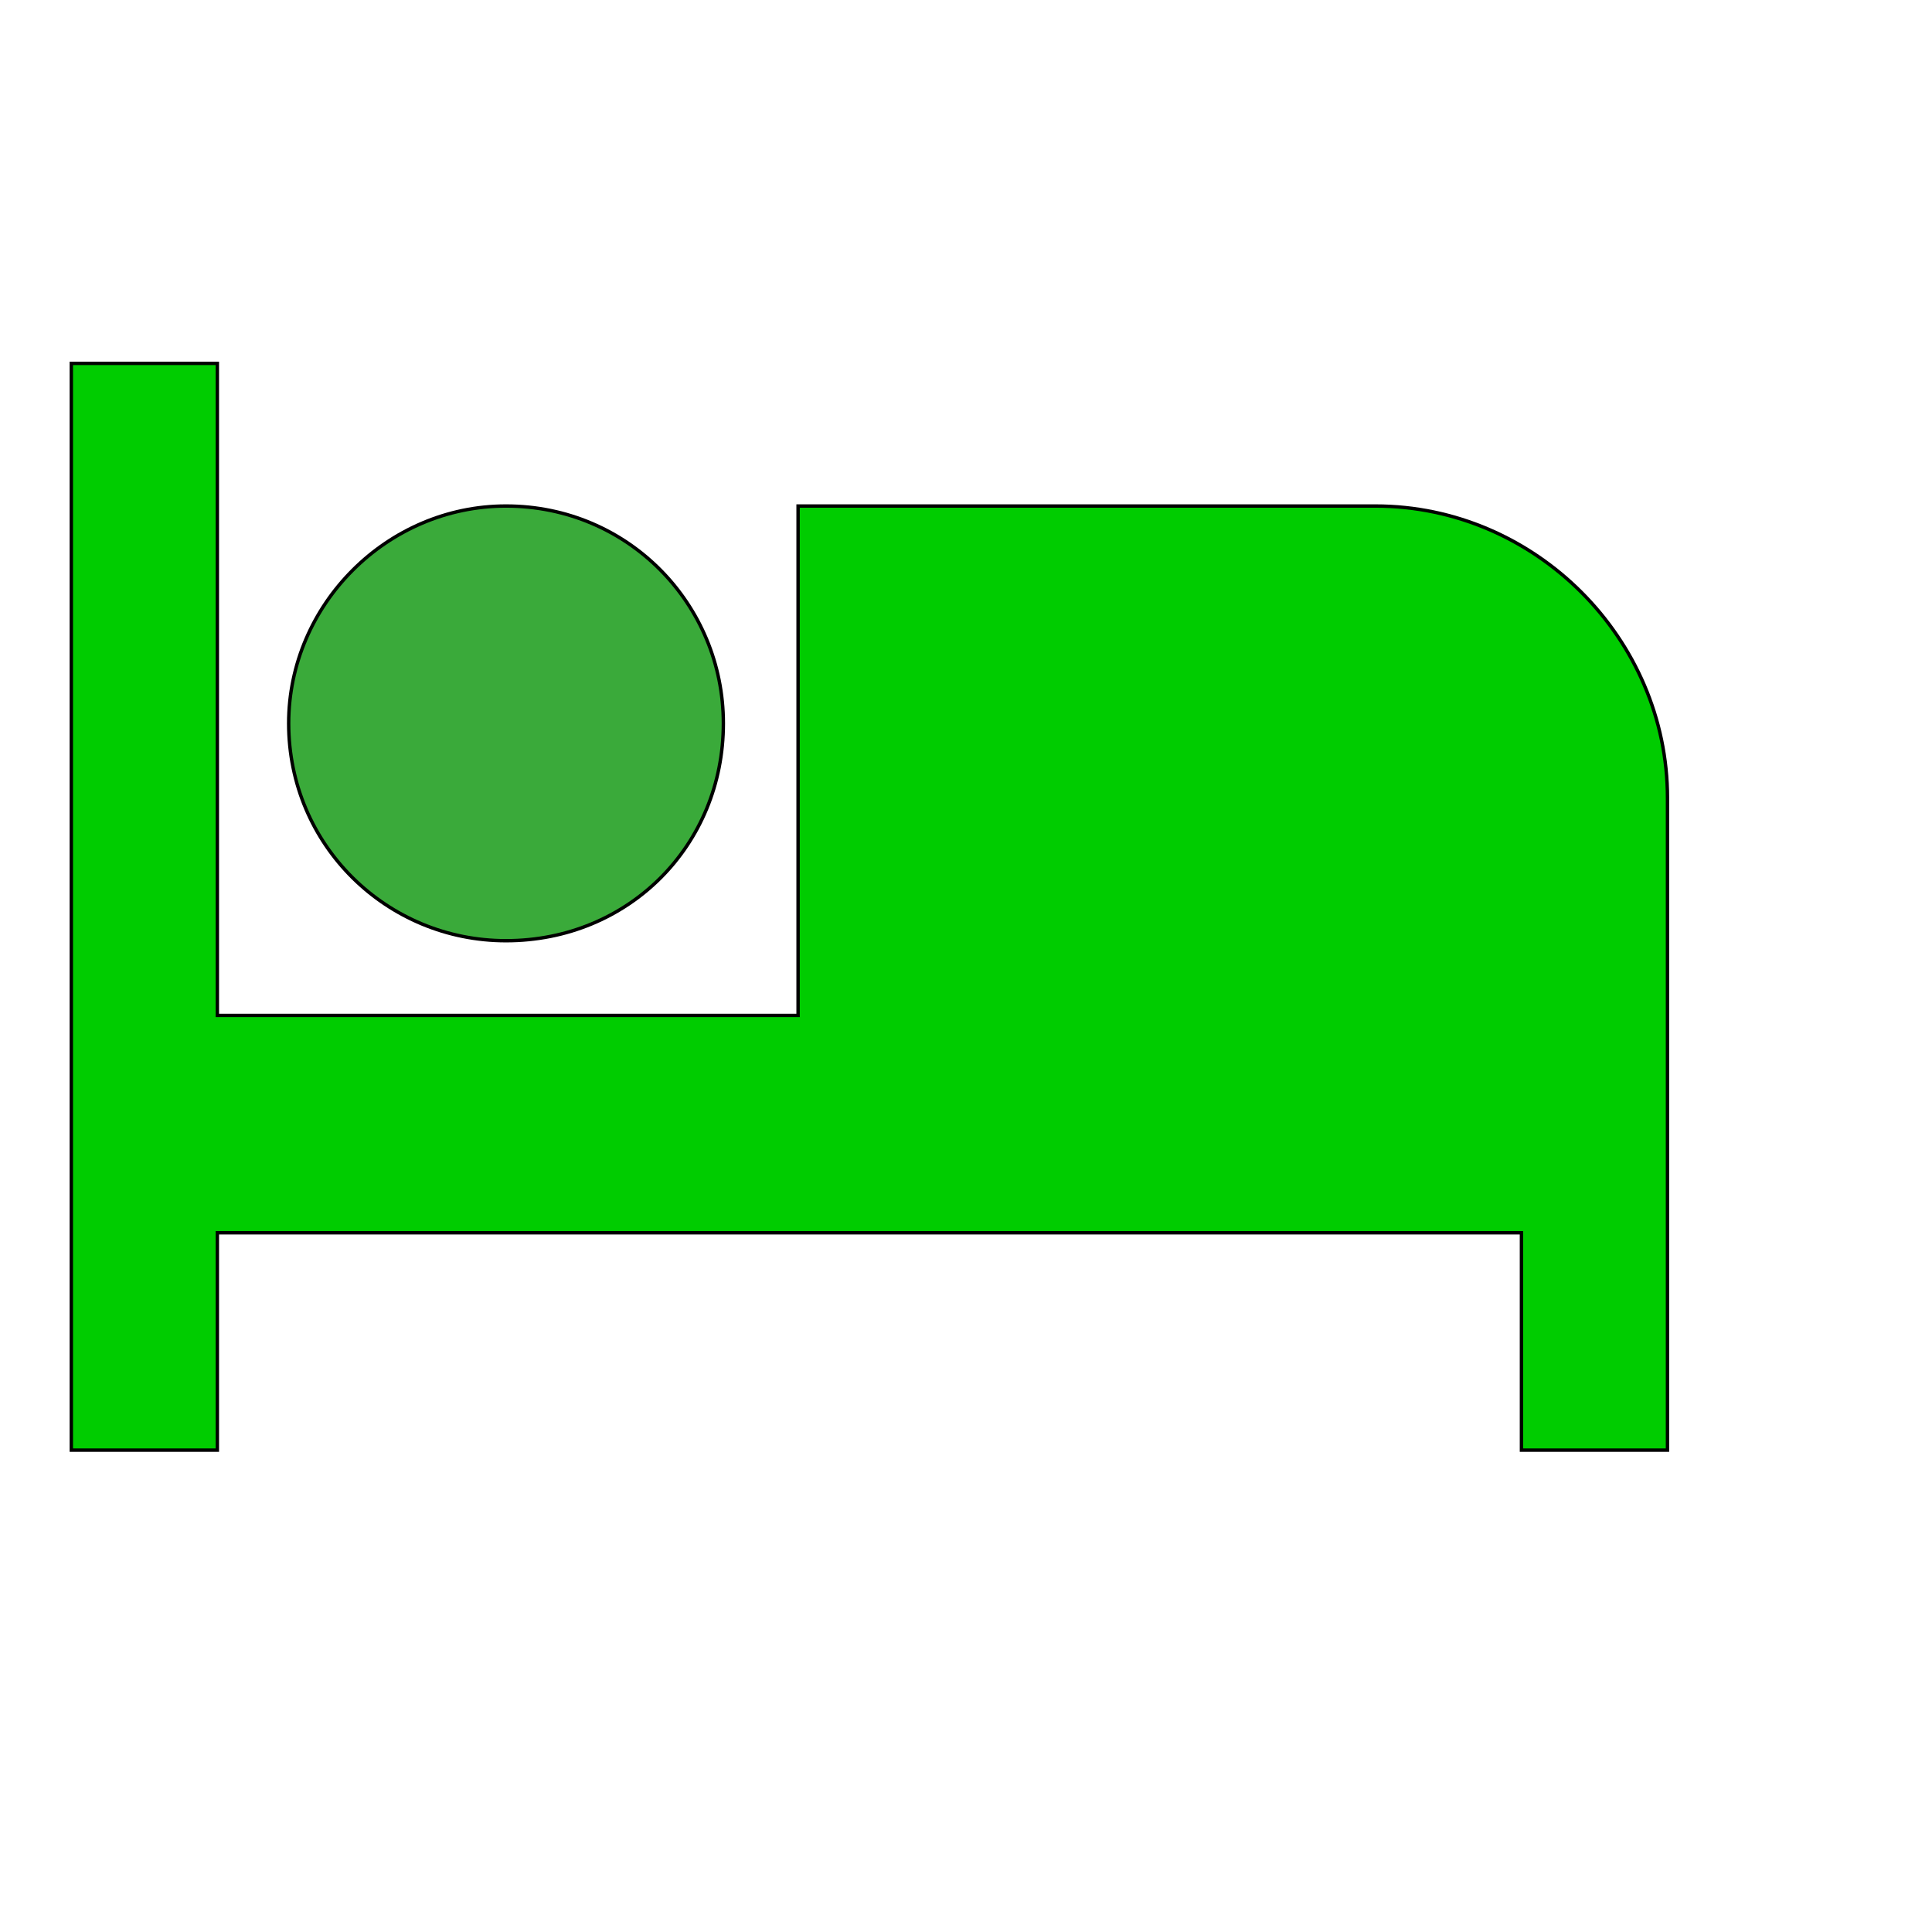
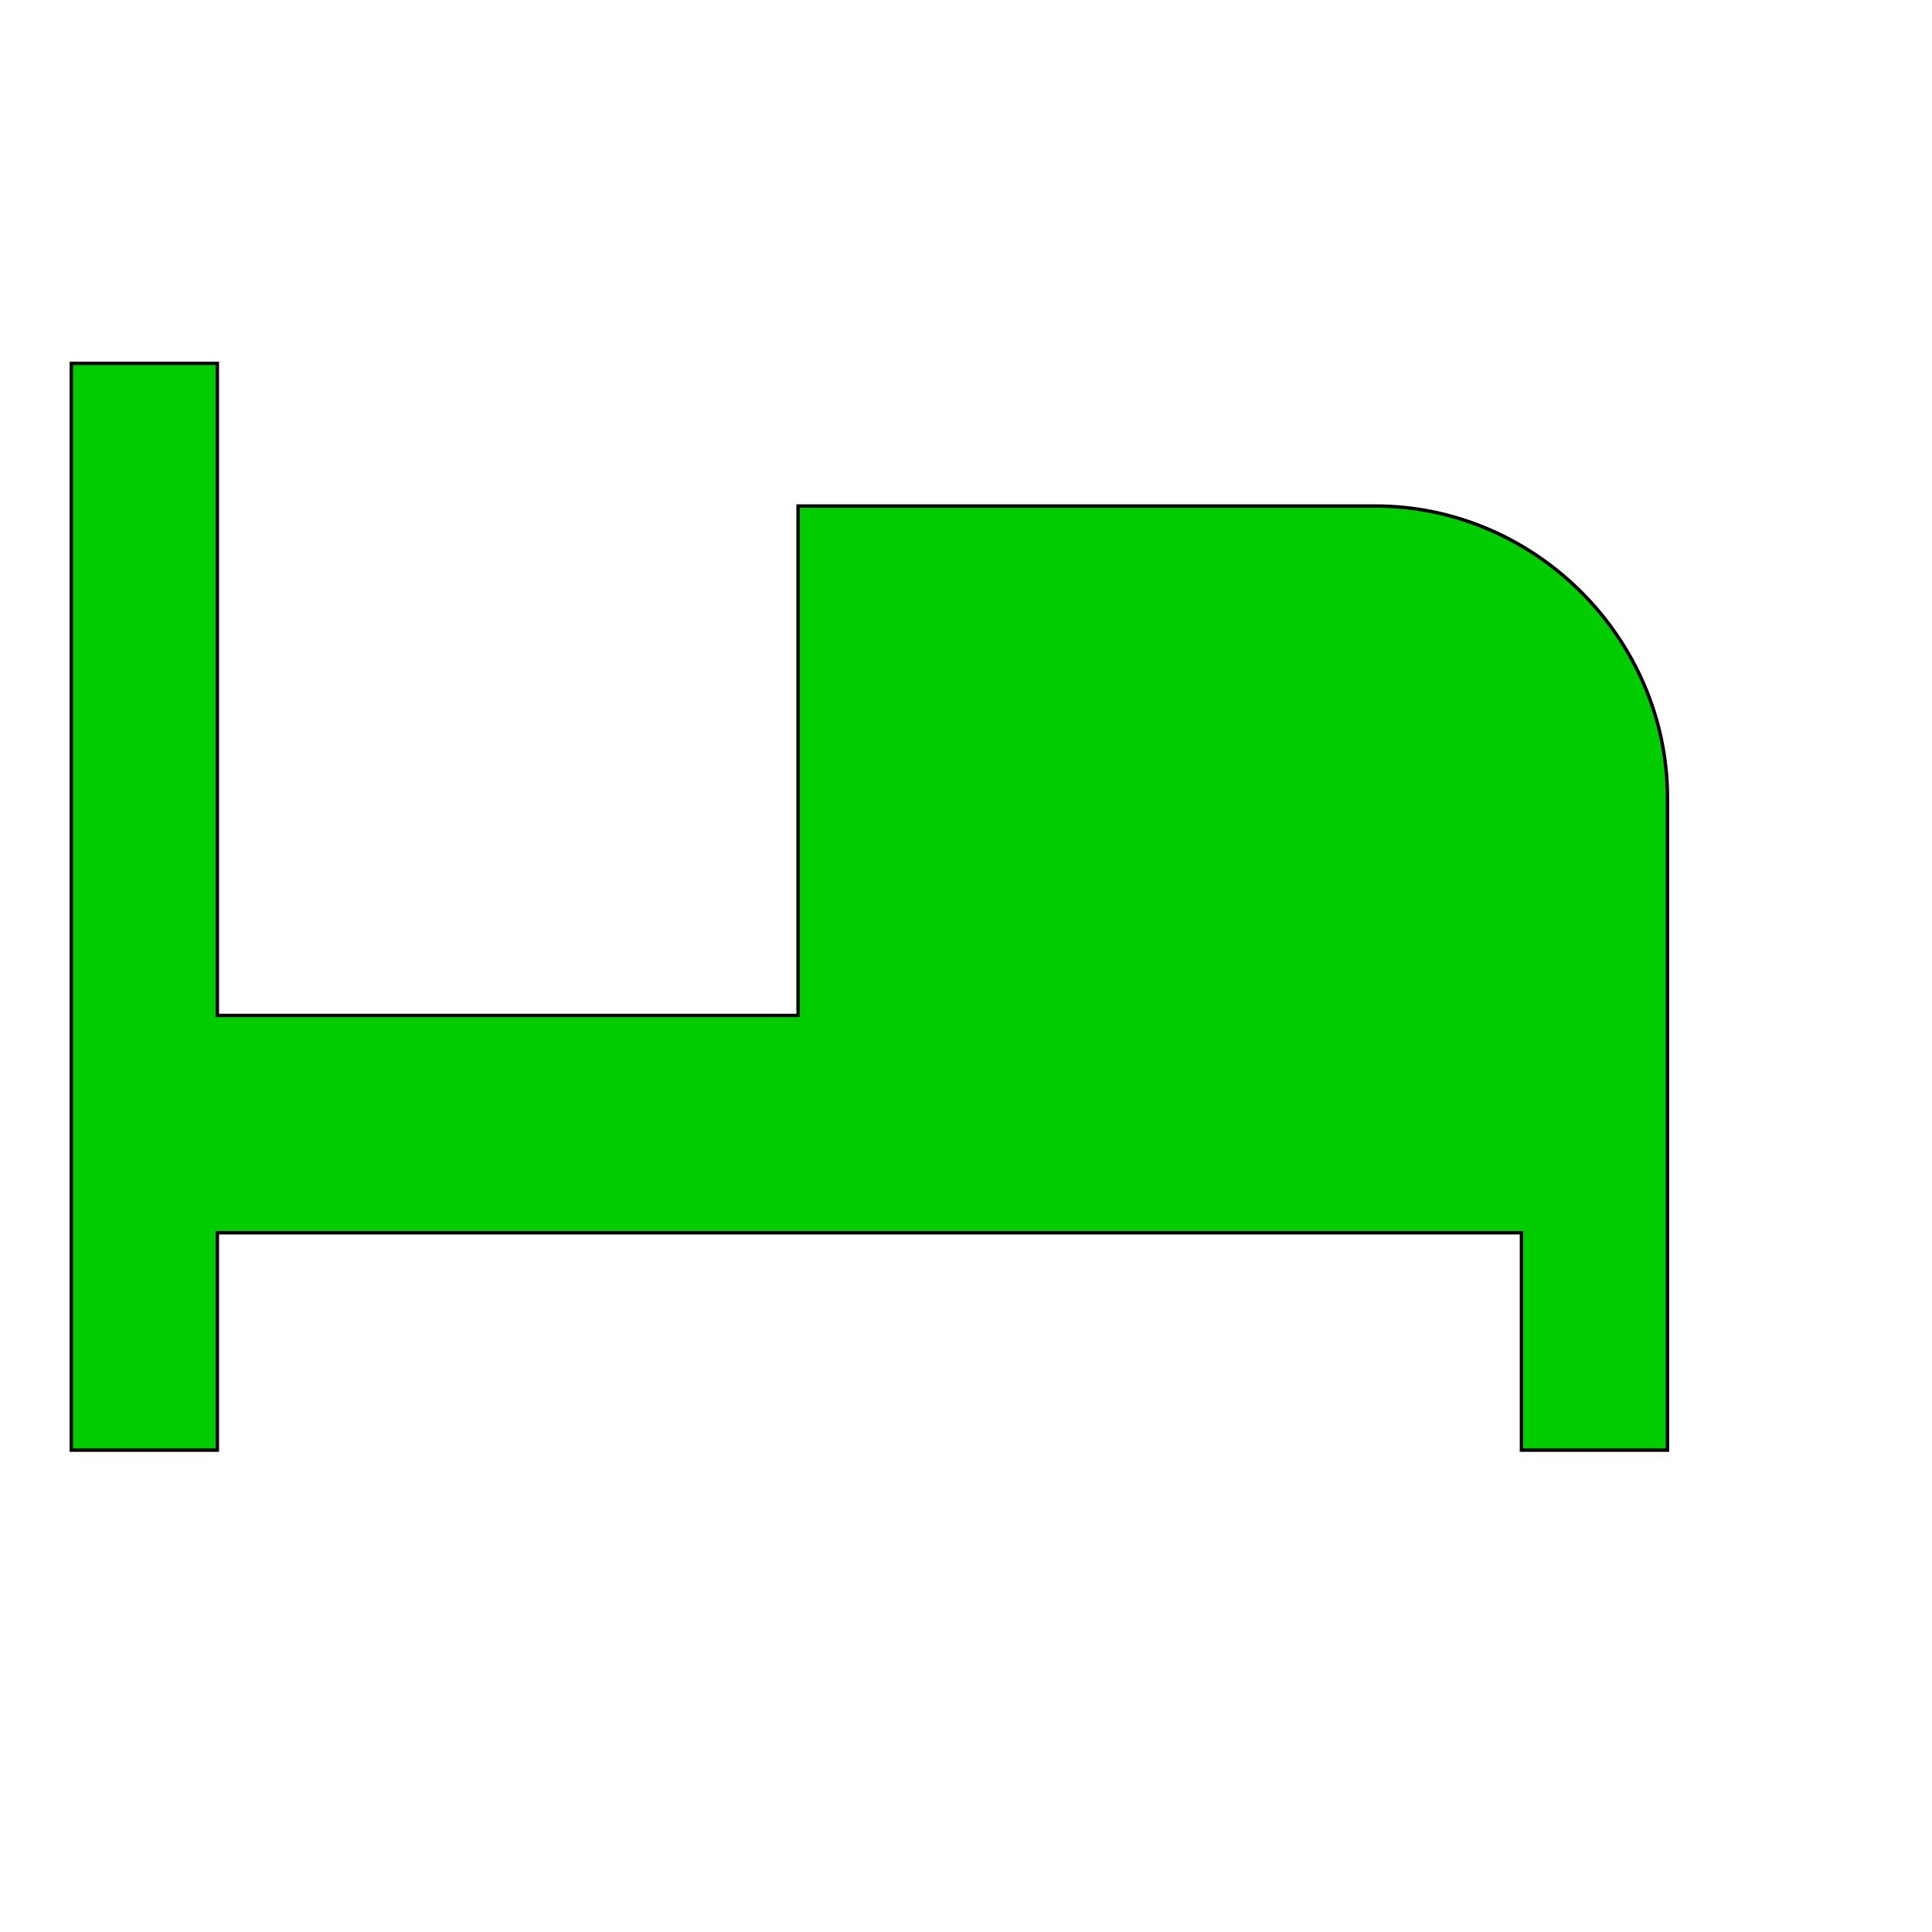
<svg xmlns="http://www.w3.org/2000/svg" id="th_wav_local-hotel" width="100%" height="100%" version="1.1" preserveAspectRatio="xMidYMin slice" data-uid="wav_local-hotel" data-keyword="wav_local-hotel" viewBox="0 0 512 512" transform="matrix(0.9,0,0,0.9,0,0)" data-colors="[&quot;#00cc00&quot;,&quot;#3aaa3a&quot;,&quot;#ffdf99&quot;]">
  <path id="th_wav_local-hotel_1" d="M405 149L235 149L235 299L64 299L64 107L21 107L21 427L64 427L64 363L448 363L448 427L491 427L491 235C491 188 452 149 405 149Z " fill-rule="evenodd" fill="#00cc00" stroke-width="1" stroke="#000000" />
-   <path id="th_wav_local-hotel_0" d="M149 277C185 277 213 249 213 213C213 178 185 149 149 149C114 149 85 178 85 213C85 249 114 277 149 277Z " fill-rule="evenodd" fill="#3aaa3a" stroke-width="1" stroke="#000000" />
  <defs id="SvgjsDefs17523" fill="#ffdf99" />
</svg>